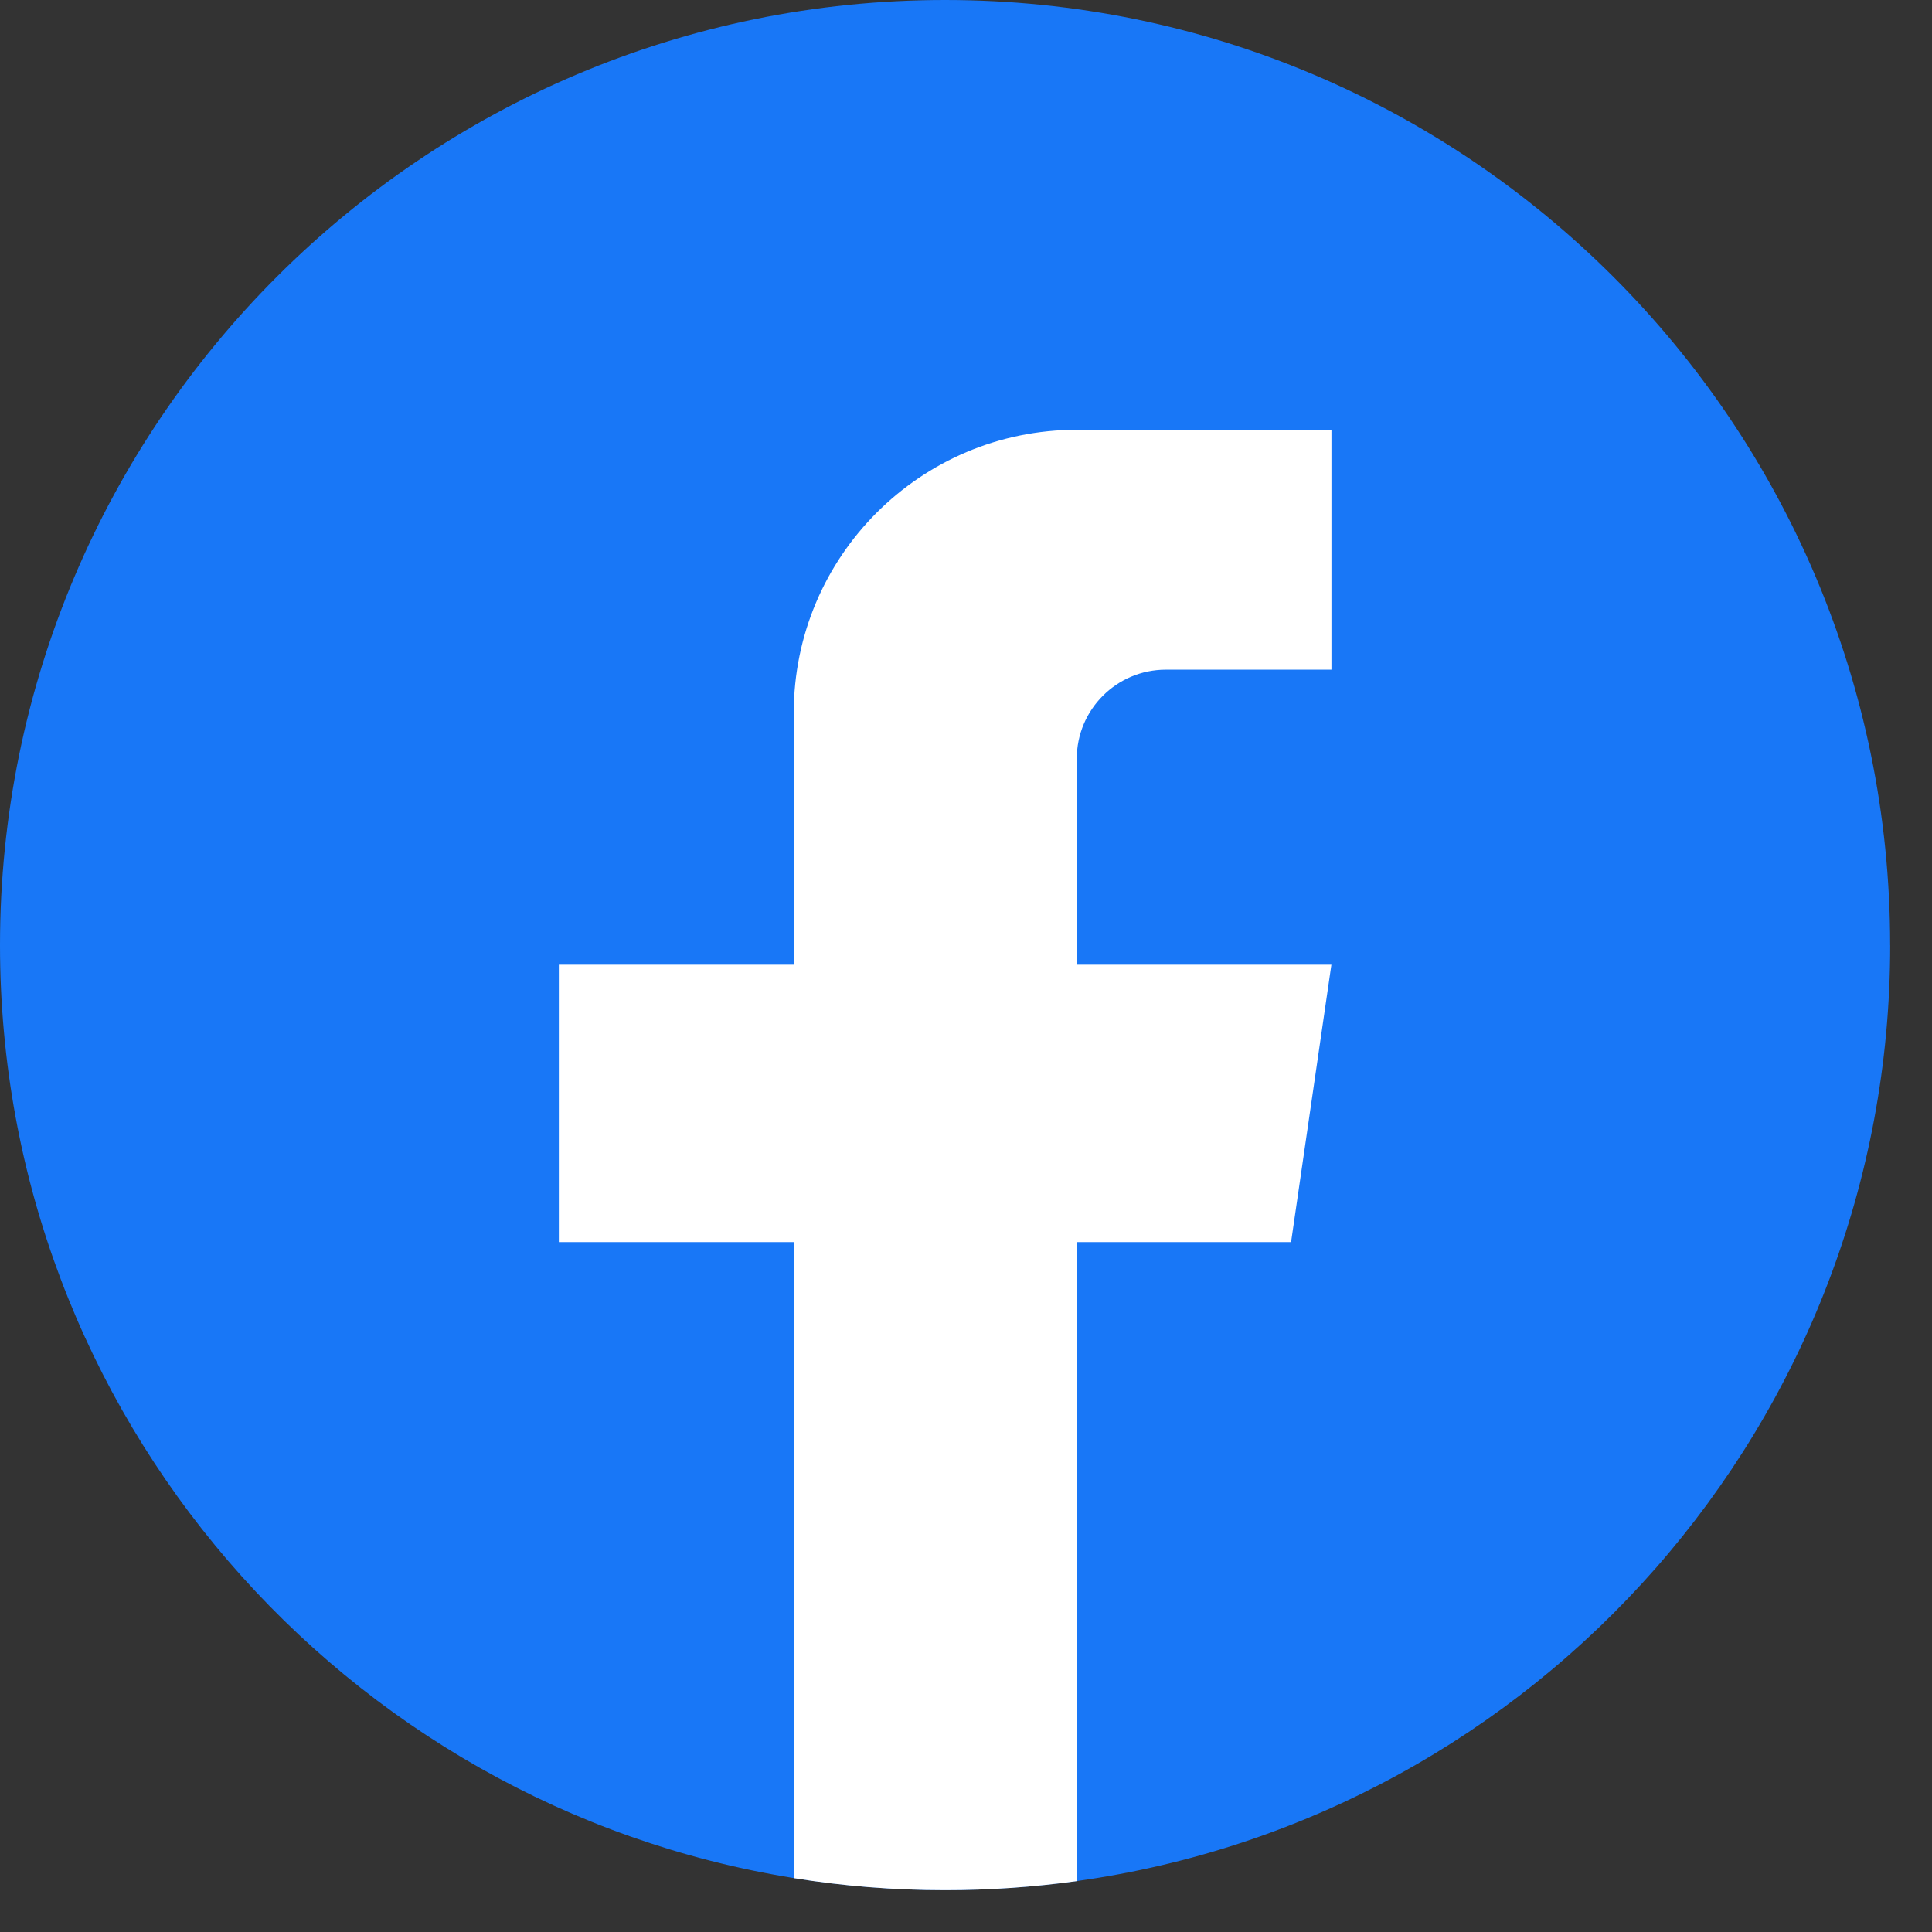
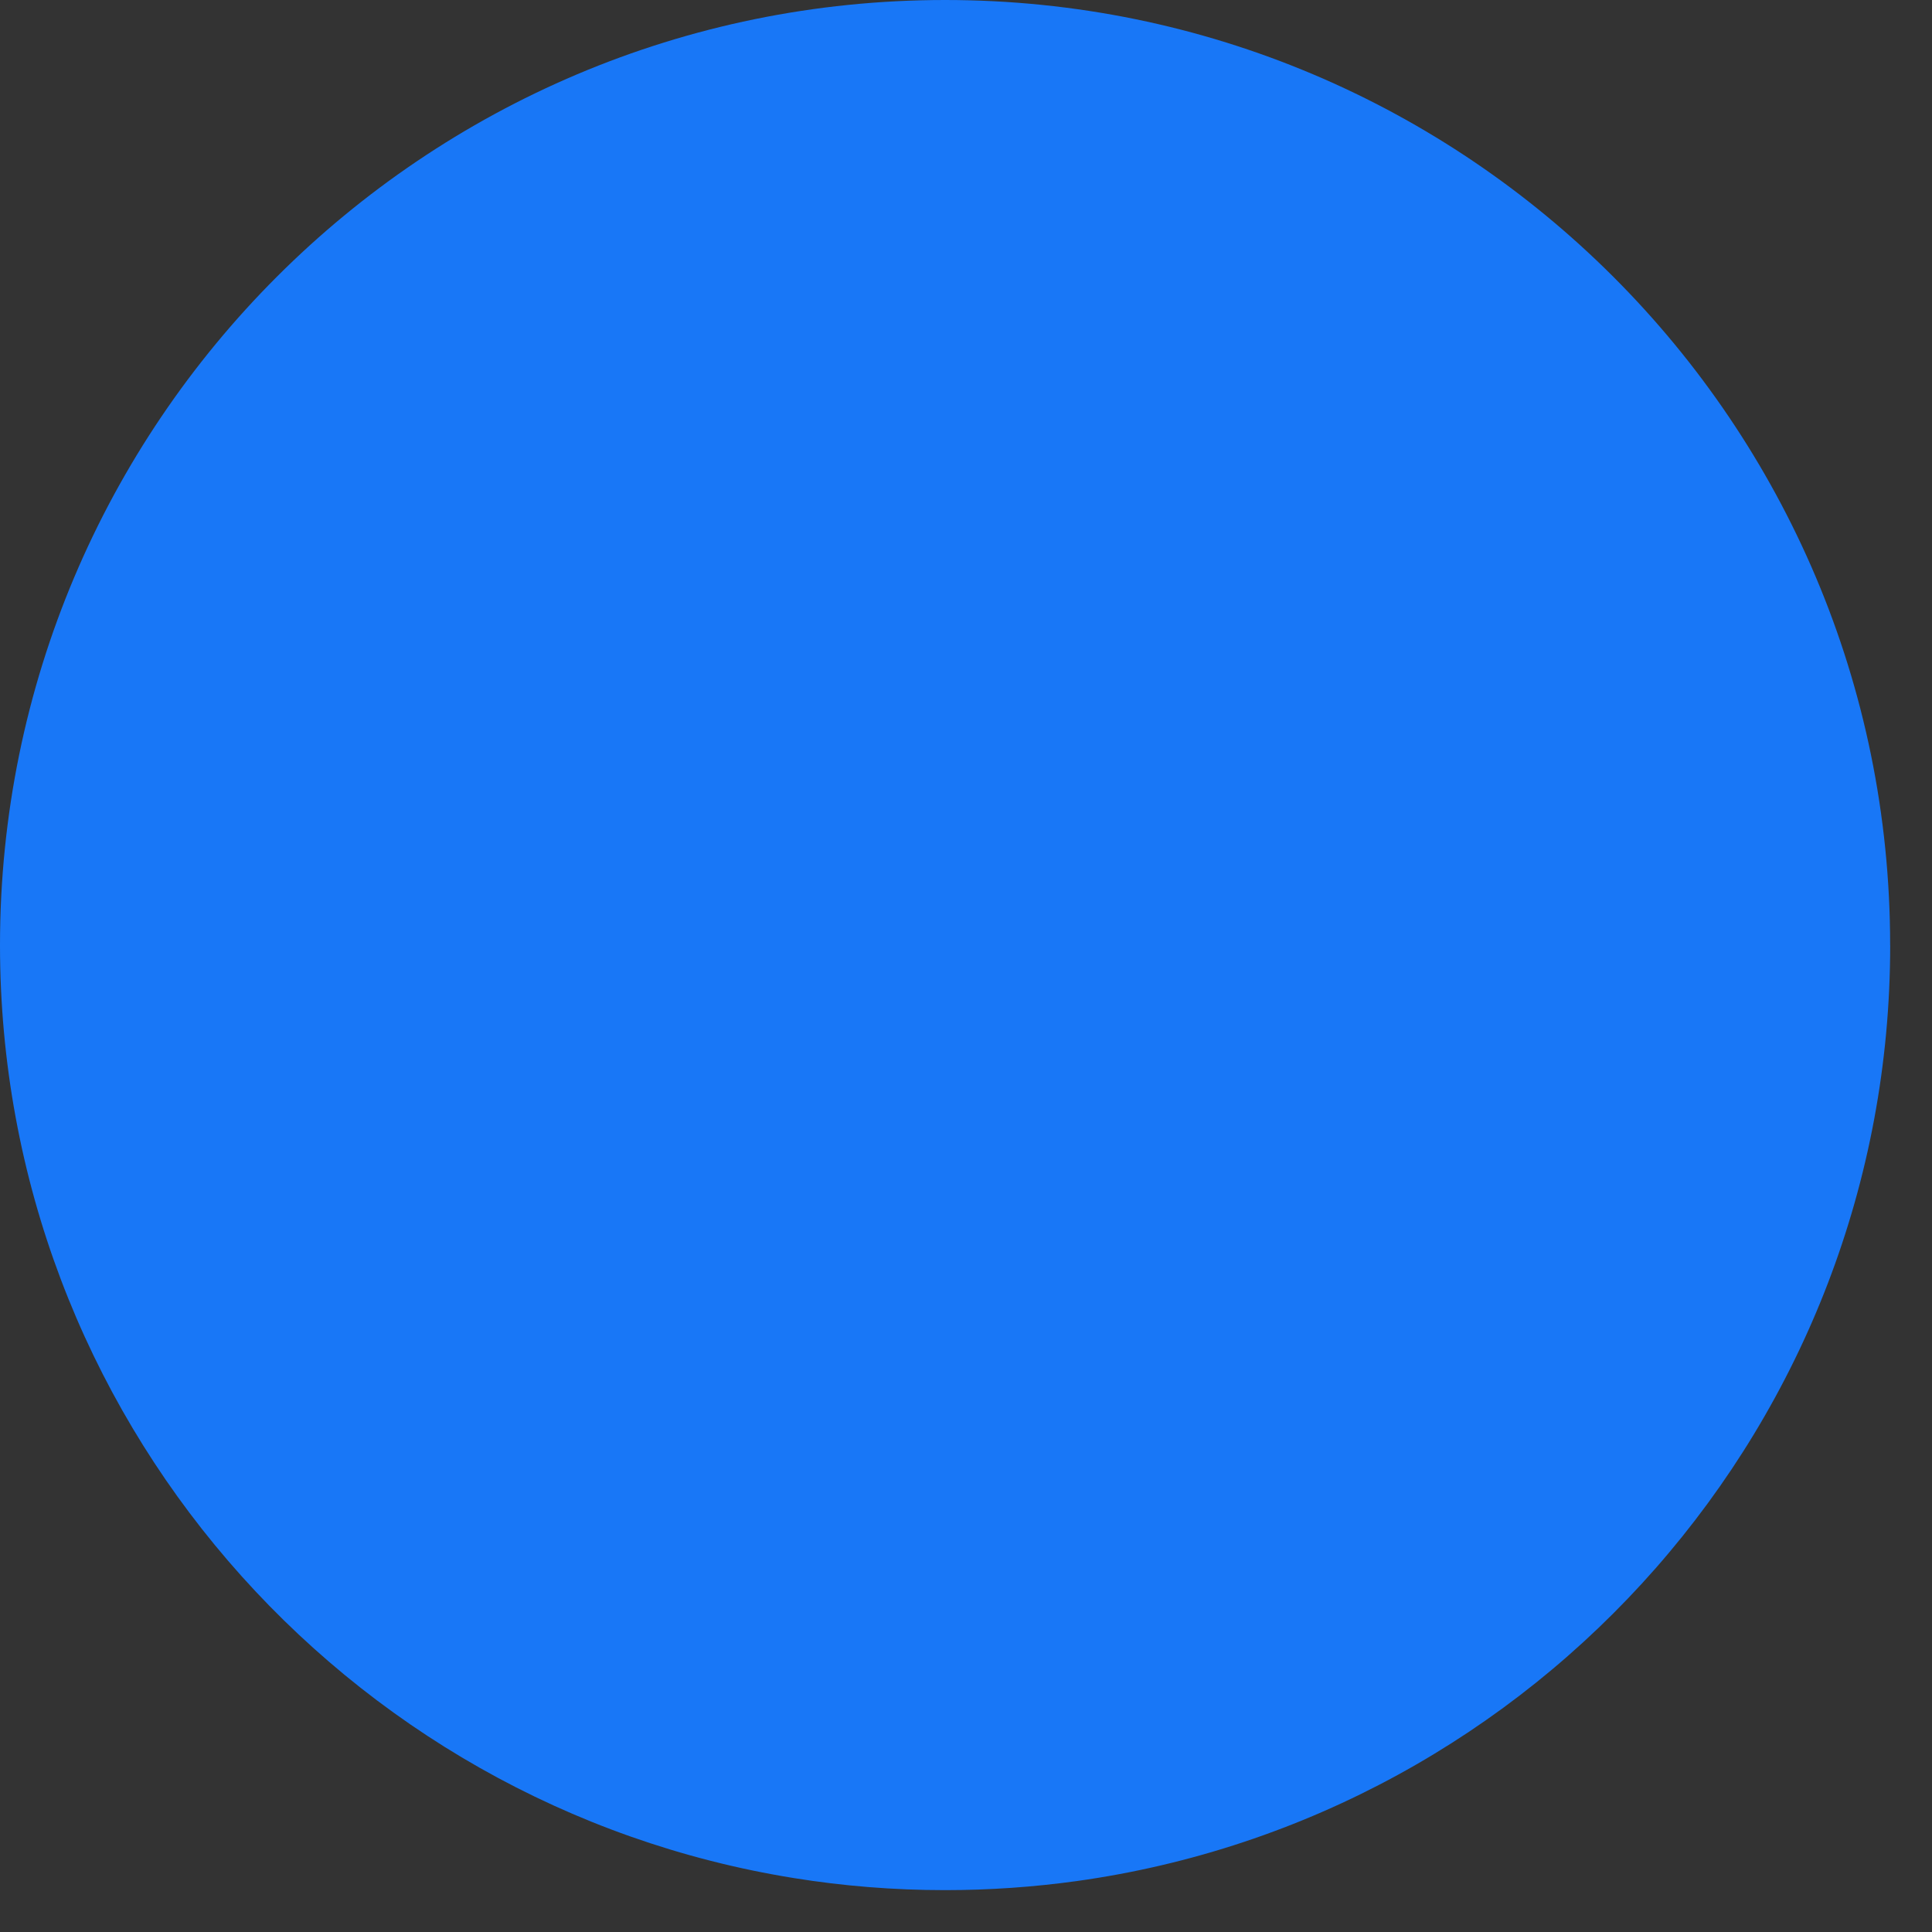
<svg xmlns="http://www.w3.org/2000/svg" width="39" height="39" viewBox="0 0 39 39" fill="none">
  <rect x="0" y="0" width="39" height="39" fill="#333333" stroke="none" />
  <path d="M38.156 19.078C38.156 28.713 31.013 36.679 21.735 37.972C20.867 38.092 19.979 38.155 19.079 38.155C18.038 38.155 17.018 38.072 16.022 37.911C6.937 36.449 0 28.573 0 19.078C0 8.541 8.541 0 19.078 0C29.614 0 38.155 8.541 38.155 19.078H38.156Z" fill="#1877F7" />
-   <path d="M21.735 15.318V19.474H26.876L26.062 25.073H21.735V37.973C20.867 38.093 19.98 38.156 19.079 38.156C18.038 38.156 17.018 38.073 16.023 37.912V25.073H11.281V19.474H16.023V14.39C16.023 11.235 18.58 8.676 21.736 8.676V8.68C21.745 8.68 21.754 8.676 21.763 8.676H26.877V13.518H23.536C22.541 13.518 21.736 14.323 21.736 15.317L21.735 15.318Z" fill="white" />
</svg>